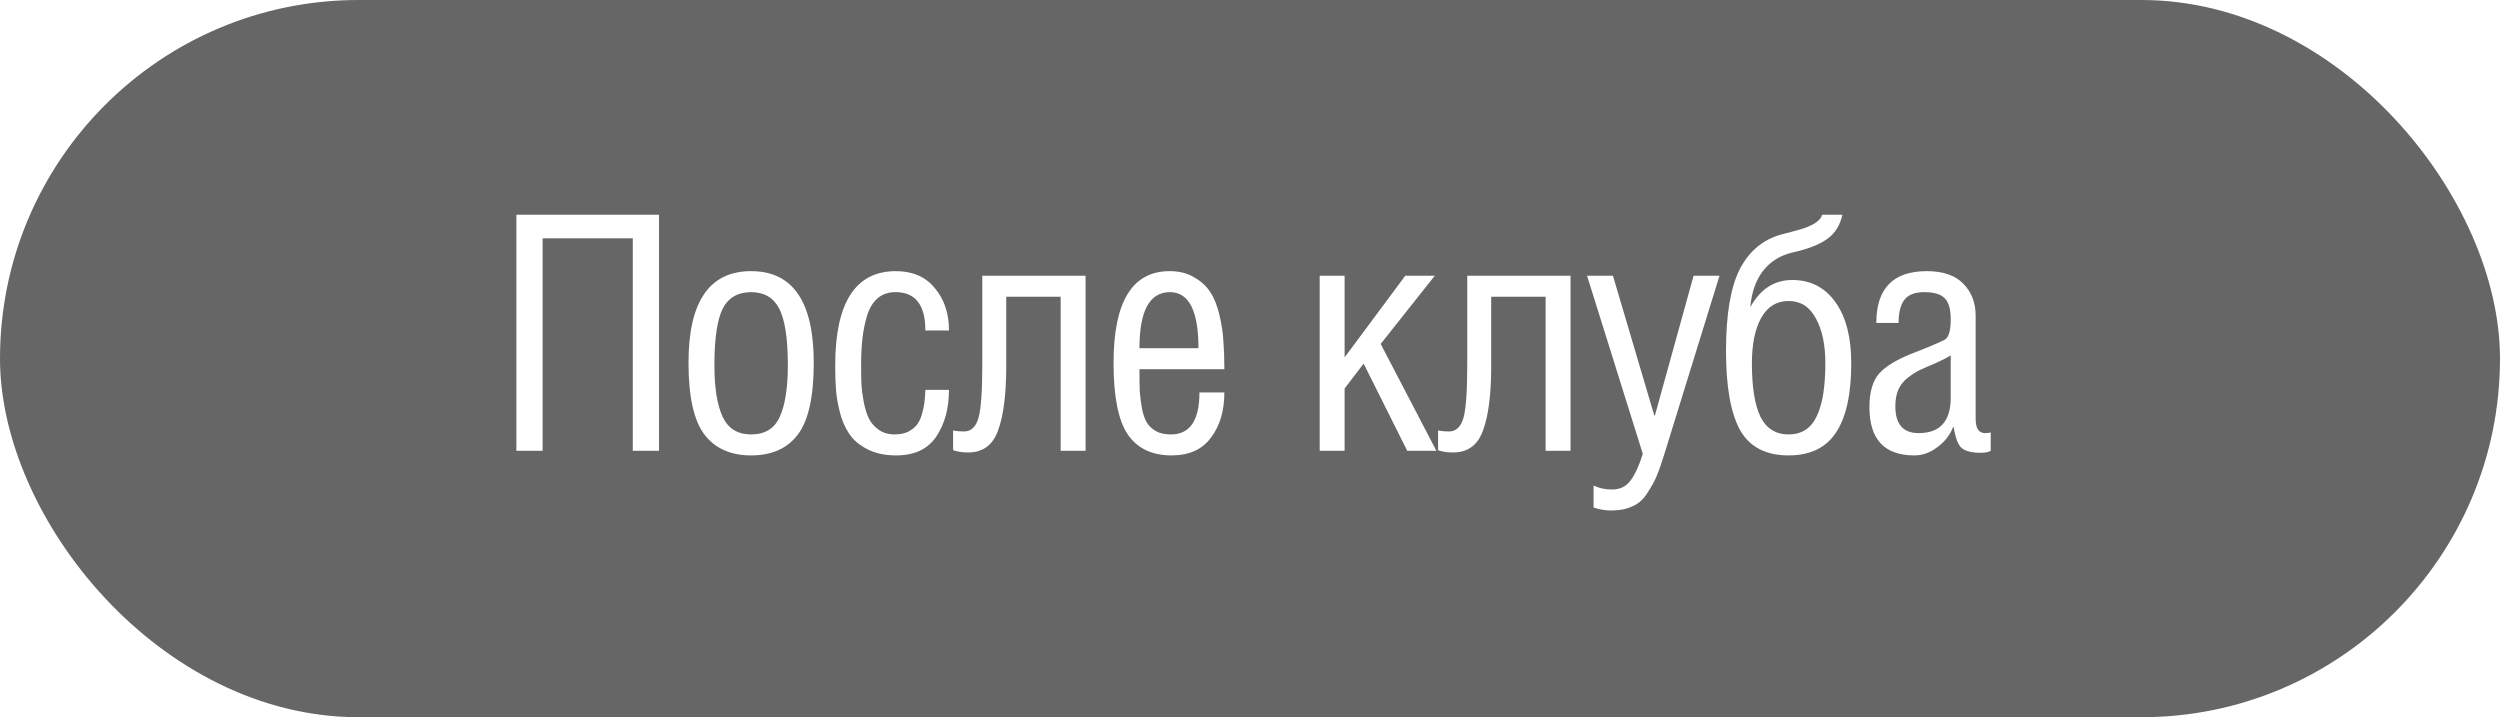
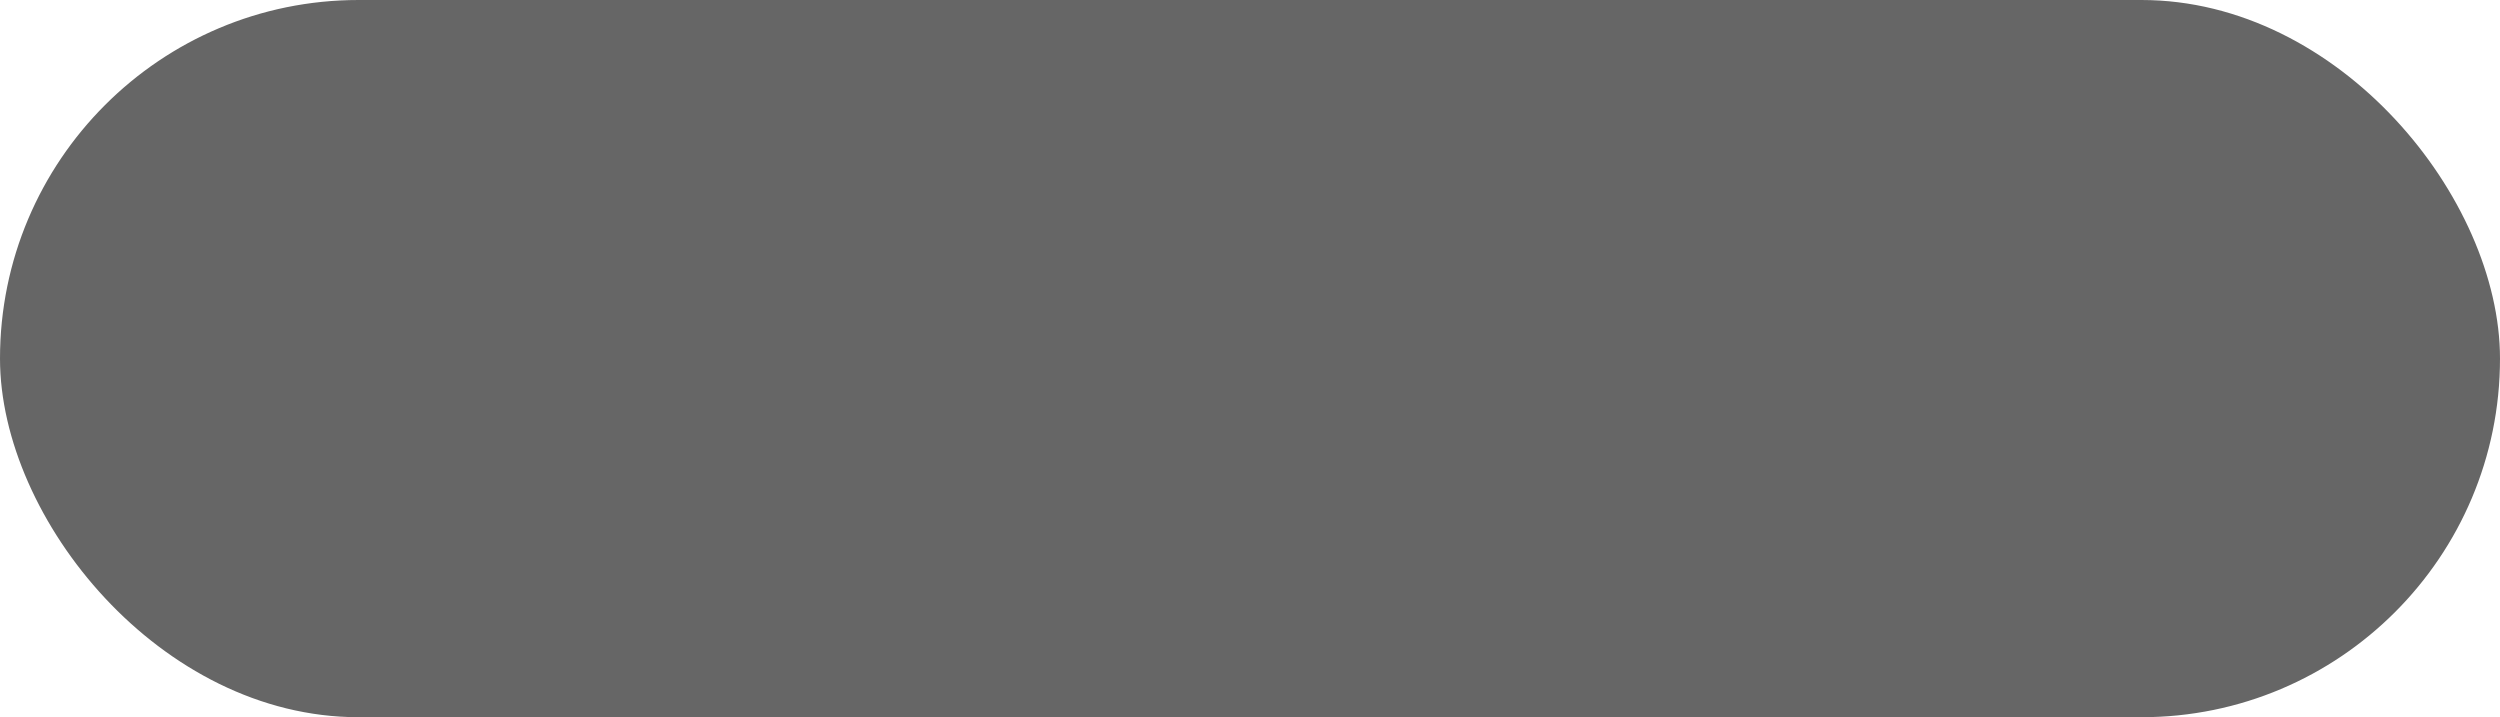
<svg xmlns="http://www.w3.org/2000/svg" width="122" height="35" viewBox="0 0 122 35" fill="none">
  <g filter="url(#filter0_b_133_541)">
    <rect width="122" height="35" rx="17.5" fill="black" fill-opacity="0.6" />
-     <path d="M25.2 10.48H32.16V22H30.88V11.632H26.48V22H25.2V10.48ZM33.599 17.696C33.599 14.72 34.618 13.232 36.655 13.232C38.693 13.232 39.711 14.725 39.711 17.712C39.711 19.365 39.45 20.533 38.927 21.216C38.415 21.888 37.658 22.224 36.655 22.224C35.663 22.224 34.906 21.888 34.383 21.216C33.861 20.533 33.599 19.36 33.599 17.696ZM36.655 14.256C36.005 14.256 35.541 14.528 35.263 15.072C34.997 15.616 34.863 16.533 34.863 17.824C34.863 18.923 34.997 19.76 35.263 20.336C35.53 20.912 35.994 21.2 36.655 21.2C37.327 21.2 37.791 20.917 38.047 20.352C38.314 19.776 38.447 18.933 38.447 17.824C38.447 16.533 38.309 15.616 38.031 15.072C37.754 14.528 37.295 14.256 36.655 14.256ZM43.702 14.256C43.35 14.256 43.057 14.357 42.822 14.56C42.598 14.752 42.428 15.035 42.31 15.408C42.203 15.771 42.129 16.144 42.086 16.528C42.044 16.901 42.022 17.339 42.022 17.84C42.022 18.192 42.028 18.491 42.038 18.736C42.049 18.981 42.086 19.275 42.15 19.616C42.214 19.947 42.3 20.219 42.406 20.432C42.513 20.645 42.673 20.827 42.886 20.976C43.099 21.125 43.355 21.2 43.654 21.2C43.91 21.2 44.129 21.157 44.31 21.072C44.492 20.976 44.63 20.869 44.726 20.752C44.833 20.624 44.918 20.453 44.982 20.24C45.046 20.016 45.089 19.824 45.11 19.664C45.132 19.493 45.148 19.28 45.158 19.024H46.31C46.31 19.931 46.102 20.693 45.686 21.312C45.27 21.92 44.62 22.224 43.734 22.224C43.233 22.224 42.795 22.139 42.422 21.968C42.059 21.797 41.772 21.584 41.558 21.328C41.345 21.061 41.174 20.731 41.046 20.336C40.929 19.931 40.849 19.536 40.806 19.152C40.774 18.768 40.758 18.331 40.758 17.84C40.758 14.768 41.745 13.232 43.718 13.232C44.539 13.232 45.174 13.509 45.622 14.064C46.081 14.608 46.31 15.296 46.31 16.128H45.158C45.158 14.88 44.673 14.256 43.702 14.256ZM47.936 13.456H52.976V22H51.76V14.48H49.104V17.872C49.104 19.248 48.97 20.293 48.704 21.008C48.448 21.723 47.962 22.08 47.248 22.08C46.96 22.08 46.714 22.043 46.512 21.968V21.008C46.672 21.04 46.848 21.056 47.04 21.056C47.381 21.056 47.616 20.843 47.744 20.416C47.872 19.989 47.936 19.109 47.936 17.776V13.456ZM55.605 16.992H58.485C58.485 15.168 58.021 14.256 57.093 14.256C56.101 14.256 55.605 15.168 55.605 16.992ZM58.533 19.152H59.749C59.749 20.048 59.531 20.784 59.093 21.36C58.667 21.936 58.027 22.224 57.173 22.224C56.224 22.224 55.515 21.888 55.045 21.216C54.576 20.533 54.341 19.365 54.341 17.712C54.341 14.725 55.253 13.232 57.077 13.232C57.547 13.232 57.947 13.333 58.277 13.536C58.619 13.728 58.88 13.968 59.061 14.256C59.253 14.544 59.403 14.917 59.509 15.376C59.616 15.824 59.68 16.245 59.701 16.64C59.733 17.035 59.749 17.493 59.749 18.016H55.605C55.605 18.464 55.611 18.827 55.621 19.104C55.643 19.381 55.68 19.669 55.733 19.968C55.797 20.267 55.883 20.496 55.989 20.656C56.096 20.816 56.245 20.949 56.437 21.056C56.629 21.152 56.864 21.2 57.141 21.2C58.069 21.2 58.533 20.517 58.533 19.152ZM65.617 13.456V17.44L68.577 13.456H70.017L67.377 16.784L70.097 22H68.673L66.545 17.744L65.617 18.96V22H64.401V13.456H65.617ZM71.602 13.456H76.642V22H75.426V14.48H72.77V17.872C72.77 19.248 72.636 20.293 72.37 21.008C72.114 21.723 71.629 22.08 70.914 22.08C70.626 22.08 70.38 22.043 70.178 21.968V21.008C70.338 21.04 70.514 21.056 70.706 21.056C71.047 21.056 71.282 20.843 71.41 20.416C71.538 19.989 71.602 19.109 71.602 17.776V13.456ZM77.448 13.456H78.712L80.728 20.272H80.76L82.647 13.456H83.912L81.255 22.048C81.106 22.539 80.978 22.912 80.871 23.168C80.765 23.435 80.61 23.723 80.407 24.032C80.216 24.352 79.97 24.576 79.671 24.704C79.383 24.843 79.037 24.912 78.632 24.912C78.344 24.912 78.055 24.864 77.767 24.768V23.696C78.034 23.824 78.333 23.888 78.663 23.888C79.058 23.888 79.362 23.739 79.576 23.44C79.799 23.141 79.997 22.709 80.168 22.144L77.448 13.456ZM85.413 14.992C85.903 14.107 86.586 13.664 87.461 13.664C88.357 13.664 89.061 14.027 89.573 14.752C90.085 15.467 90.341 16.459 90.341 17.728C90.341 19.243 90.09 20.373 89.589 21.12C89.098 21.856 88.33 22.224 87.285 22.224C86.175 22.224 85.386 21.813 84.917 20.992C84.458 20.16 84.229 18.869 84.229 17.12C84.229 15.328 84.458 13.989 84.917 13.104C85.386 12.219 86.079 11.659 86.997 11.424C87.423 11.317 87.738 11.232 87.941 11.168C88.154 11.104 88.362 11.013 88.565 10.896C88.767 10.768 88.885 10.629 88.917 10.48H89.909C89.791 11.013 89.535 11.413 89.141 11.68C88.757 11.947 88.202 12.16 87.477 12.32C86.879 12.459 86.399 12.757 86.037 13.216C85.685 13.675 85.477 14.267 85.413 14.992ZM85.909 20.336C86.197 20.912 86.655 21.2 87.285 21.2C87.914 21.2 88.367 20.912 88.645 20.336C88.933 19.76 89.077 18.891 89.077 17.728C89.077 16.821 88.922 16.091 88.613 15.536C88.314 14.971 87.871 14.688 87.285 14.688C86.698 14.688 86.25 14.965 85.941 15.52C85.642 16.064 85.493 16.8 85.493 17.728C85.493 18.891 85.631 19.76 85.909 20.336ZM95.195 17.344C95.004 17.461 94.753 17.589 94.444 17.728C94.134 17.856 93.878 17.968 93.675 18.064C93.484 18.16 93.286 18.288 93.084 18.448C92.891 18.597 92.742 18.789 92.635 19.024C92.54 19.248 92.492 19.515 92.492 19.824C92.492 20.699 92.87 21.136 93.627 21.136C94.673 21.136 95.195 20.56 95.195 19.408V17.344ZM92.651 15.76H91.564C91.564 14.075 92.385 13.232 94.028 13.232C94.828 13.232 95.425 13.44 95.82 13.856C96.214 14.261 96.412 14.779 96.412 15.408V20.448C96.412 20.907 96.566 21.136 96.876 21.136C96.972 21.136 97.062 21.125 97.147 21.104V22C97.041 22.064 96.876 22.096 96.651 22.096C96.236 22.096 95.931 22.021 95.74 21.872C95.558 21.723 95.425 21.381 95.34 20.848H95.308C95.158 21.232 94.902 21.557 94.54 21.824C94.188 22.091 93.814 22.224 93.419 22.224C91.958 22.224 91.228 21.44 91.228 19.872C91.228 19.147 91.382 18.603 91.692 18.24C92.011 17.877 92.566 17.541 93.356 17.232C93.974 16.997 94.481 16.784 94.876 16.592C95.089 16.496 95.195 16.16 95.195 15.584C95.195 15.093 95.1 14.752 94.907 14.56C94.716 14.357 94.379 14.256 93.9 14.256C93.451 14.256 93.132 14.379 92.939 14.624C92.748 14.869 92.651 15.248 92.651 15.76Z" fill="white" />
  </g>
  <defs>
    <filter id="filter0_b_133_541" x="-20" y="-20" width="162" height="75" filterUnits="userSpaceOnUse" color-interpolation-filters="sRGB">
      <feFlood flood-opacity="0" result="BackgroundImageFix" />
      <feGaussianBlur in="BackgroundImageFix" stdDeviation="10" />
      <feComposite in2="SourceAlpha" operator="in" result="effect1_backgroundBlur_133_541" />
      <feBlend mode="normal" in="SourceGraphic" in2="effect1_backgroundBlur_133_541" result="shape" />
    </filter>
  </defs>
</svg>